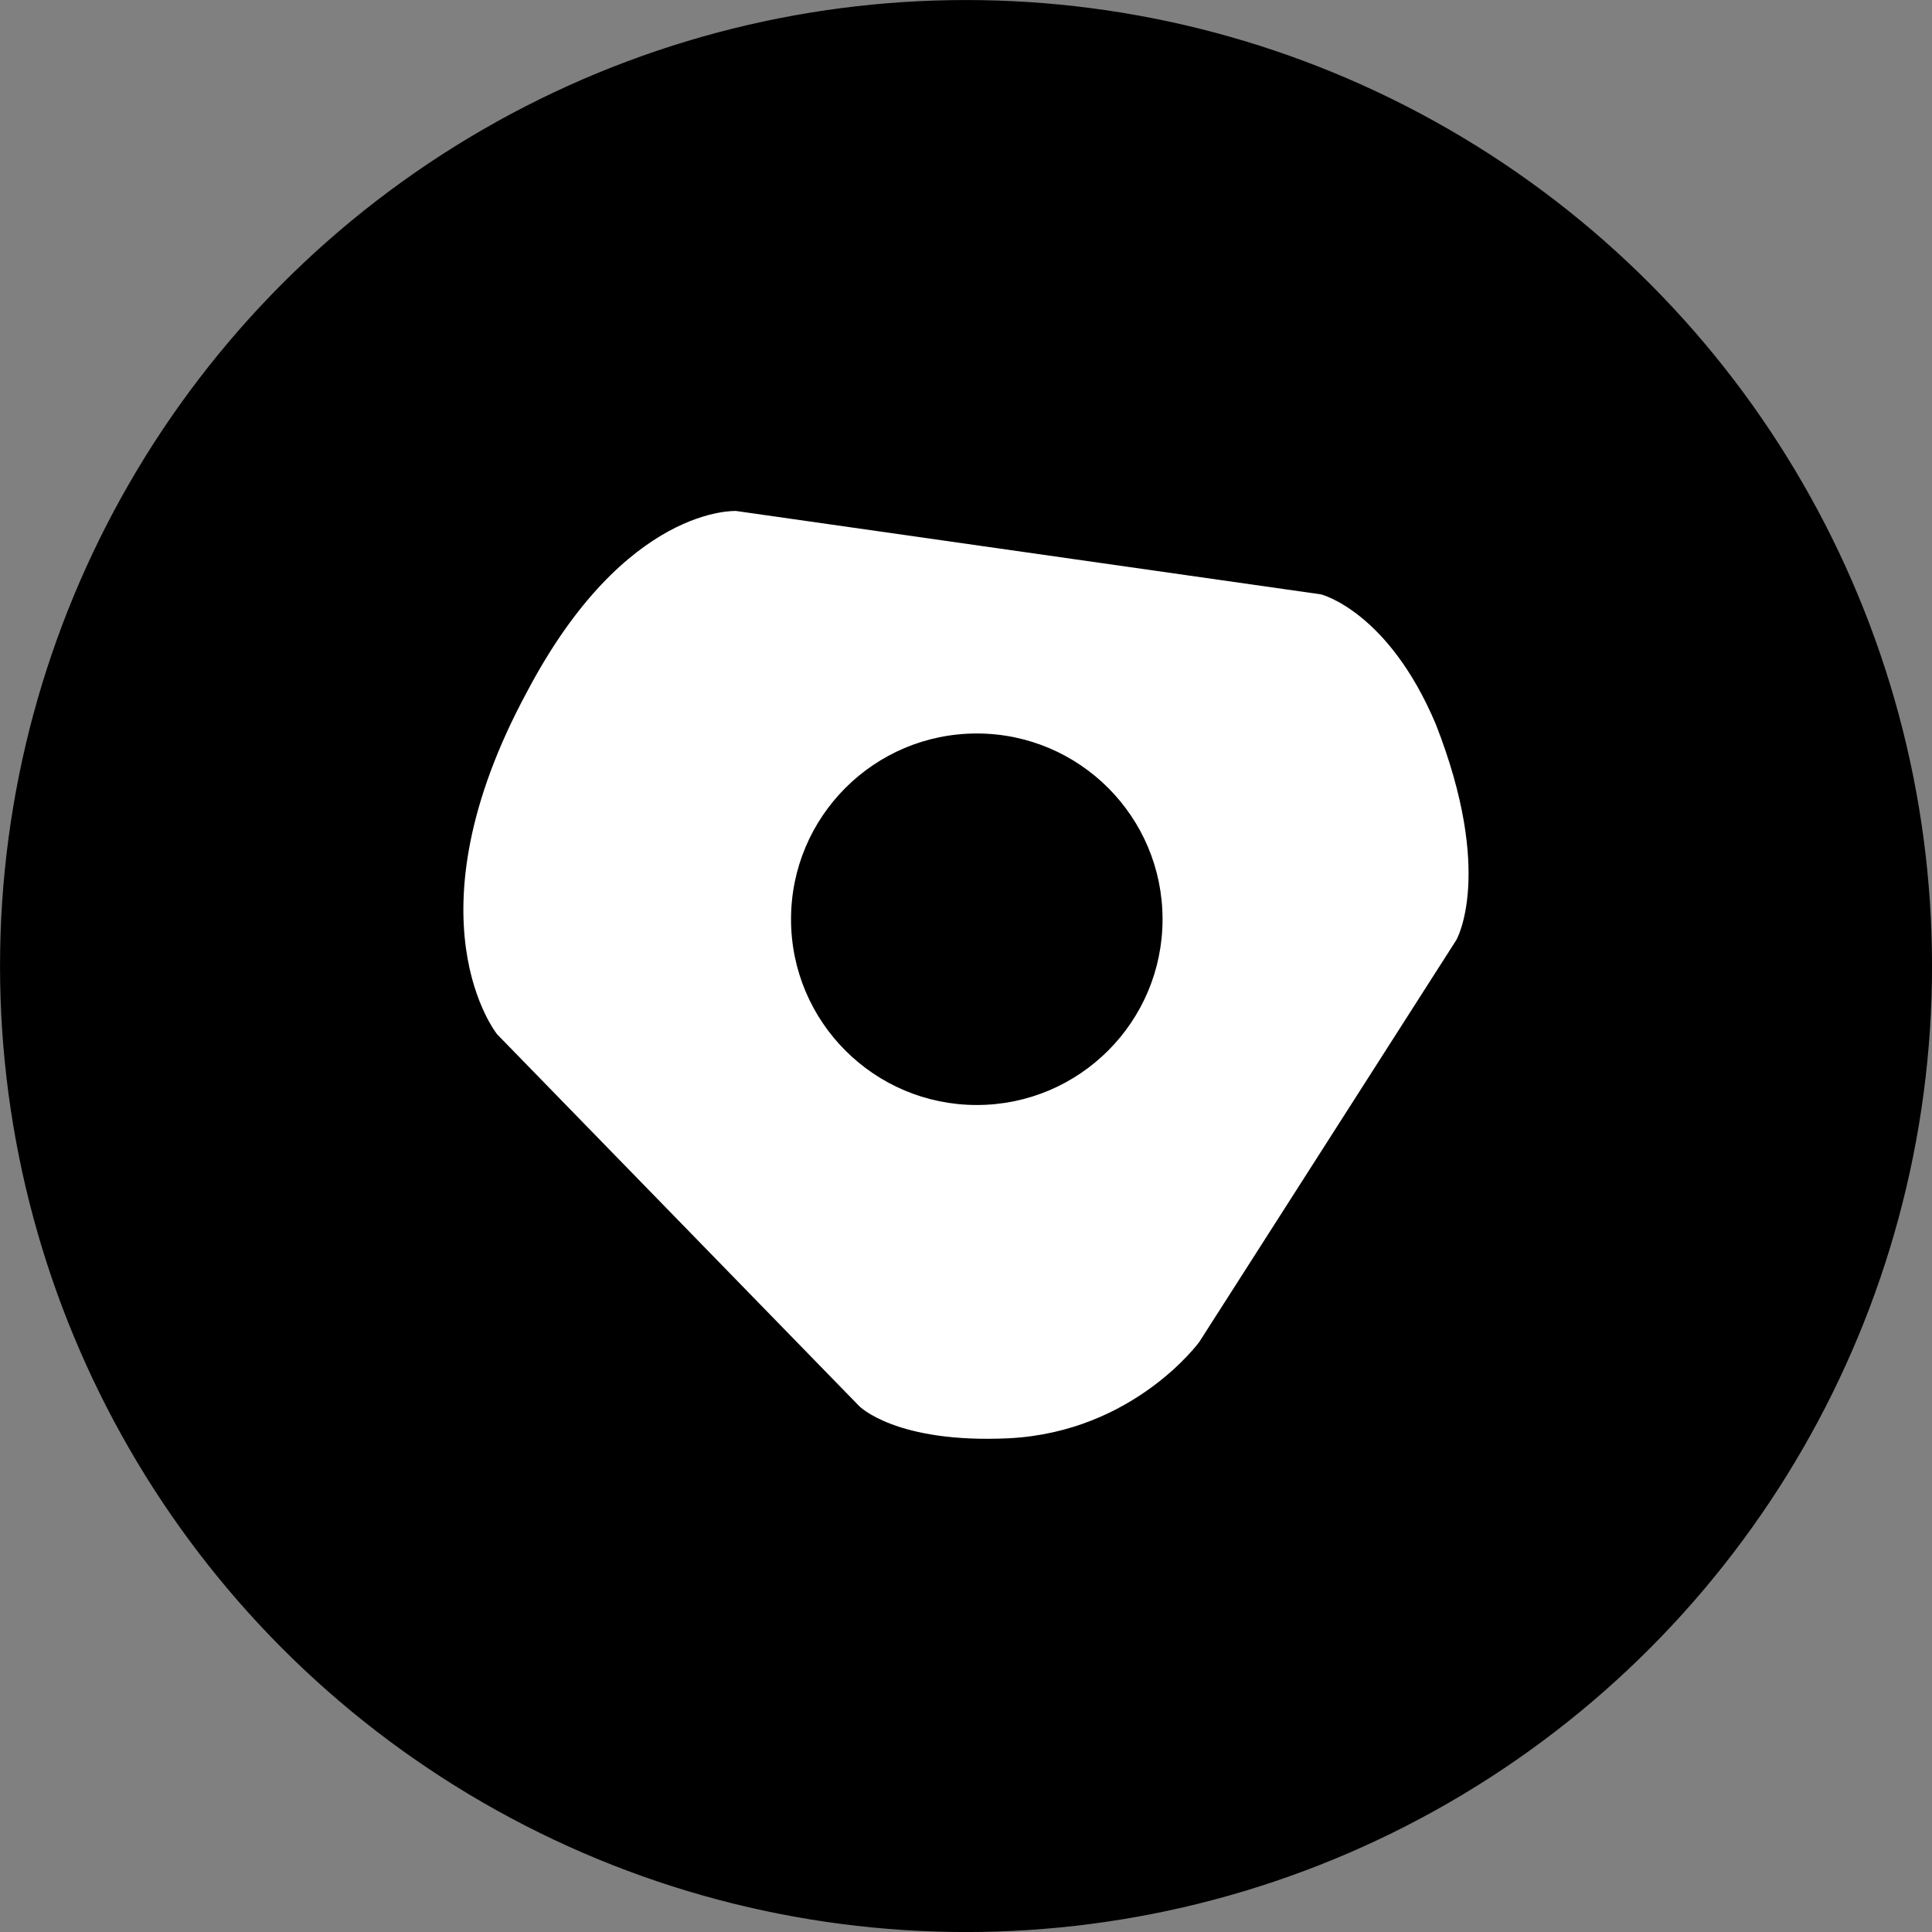
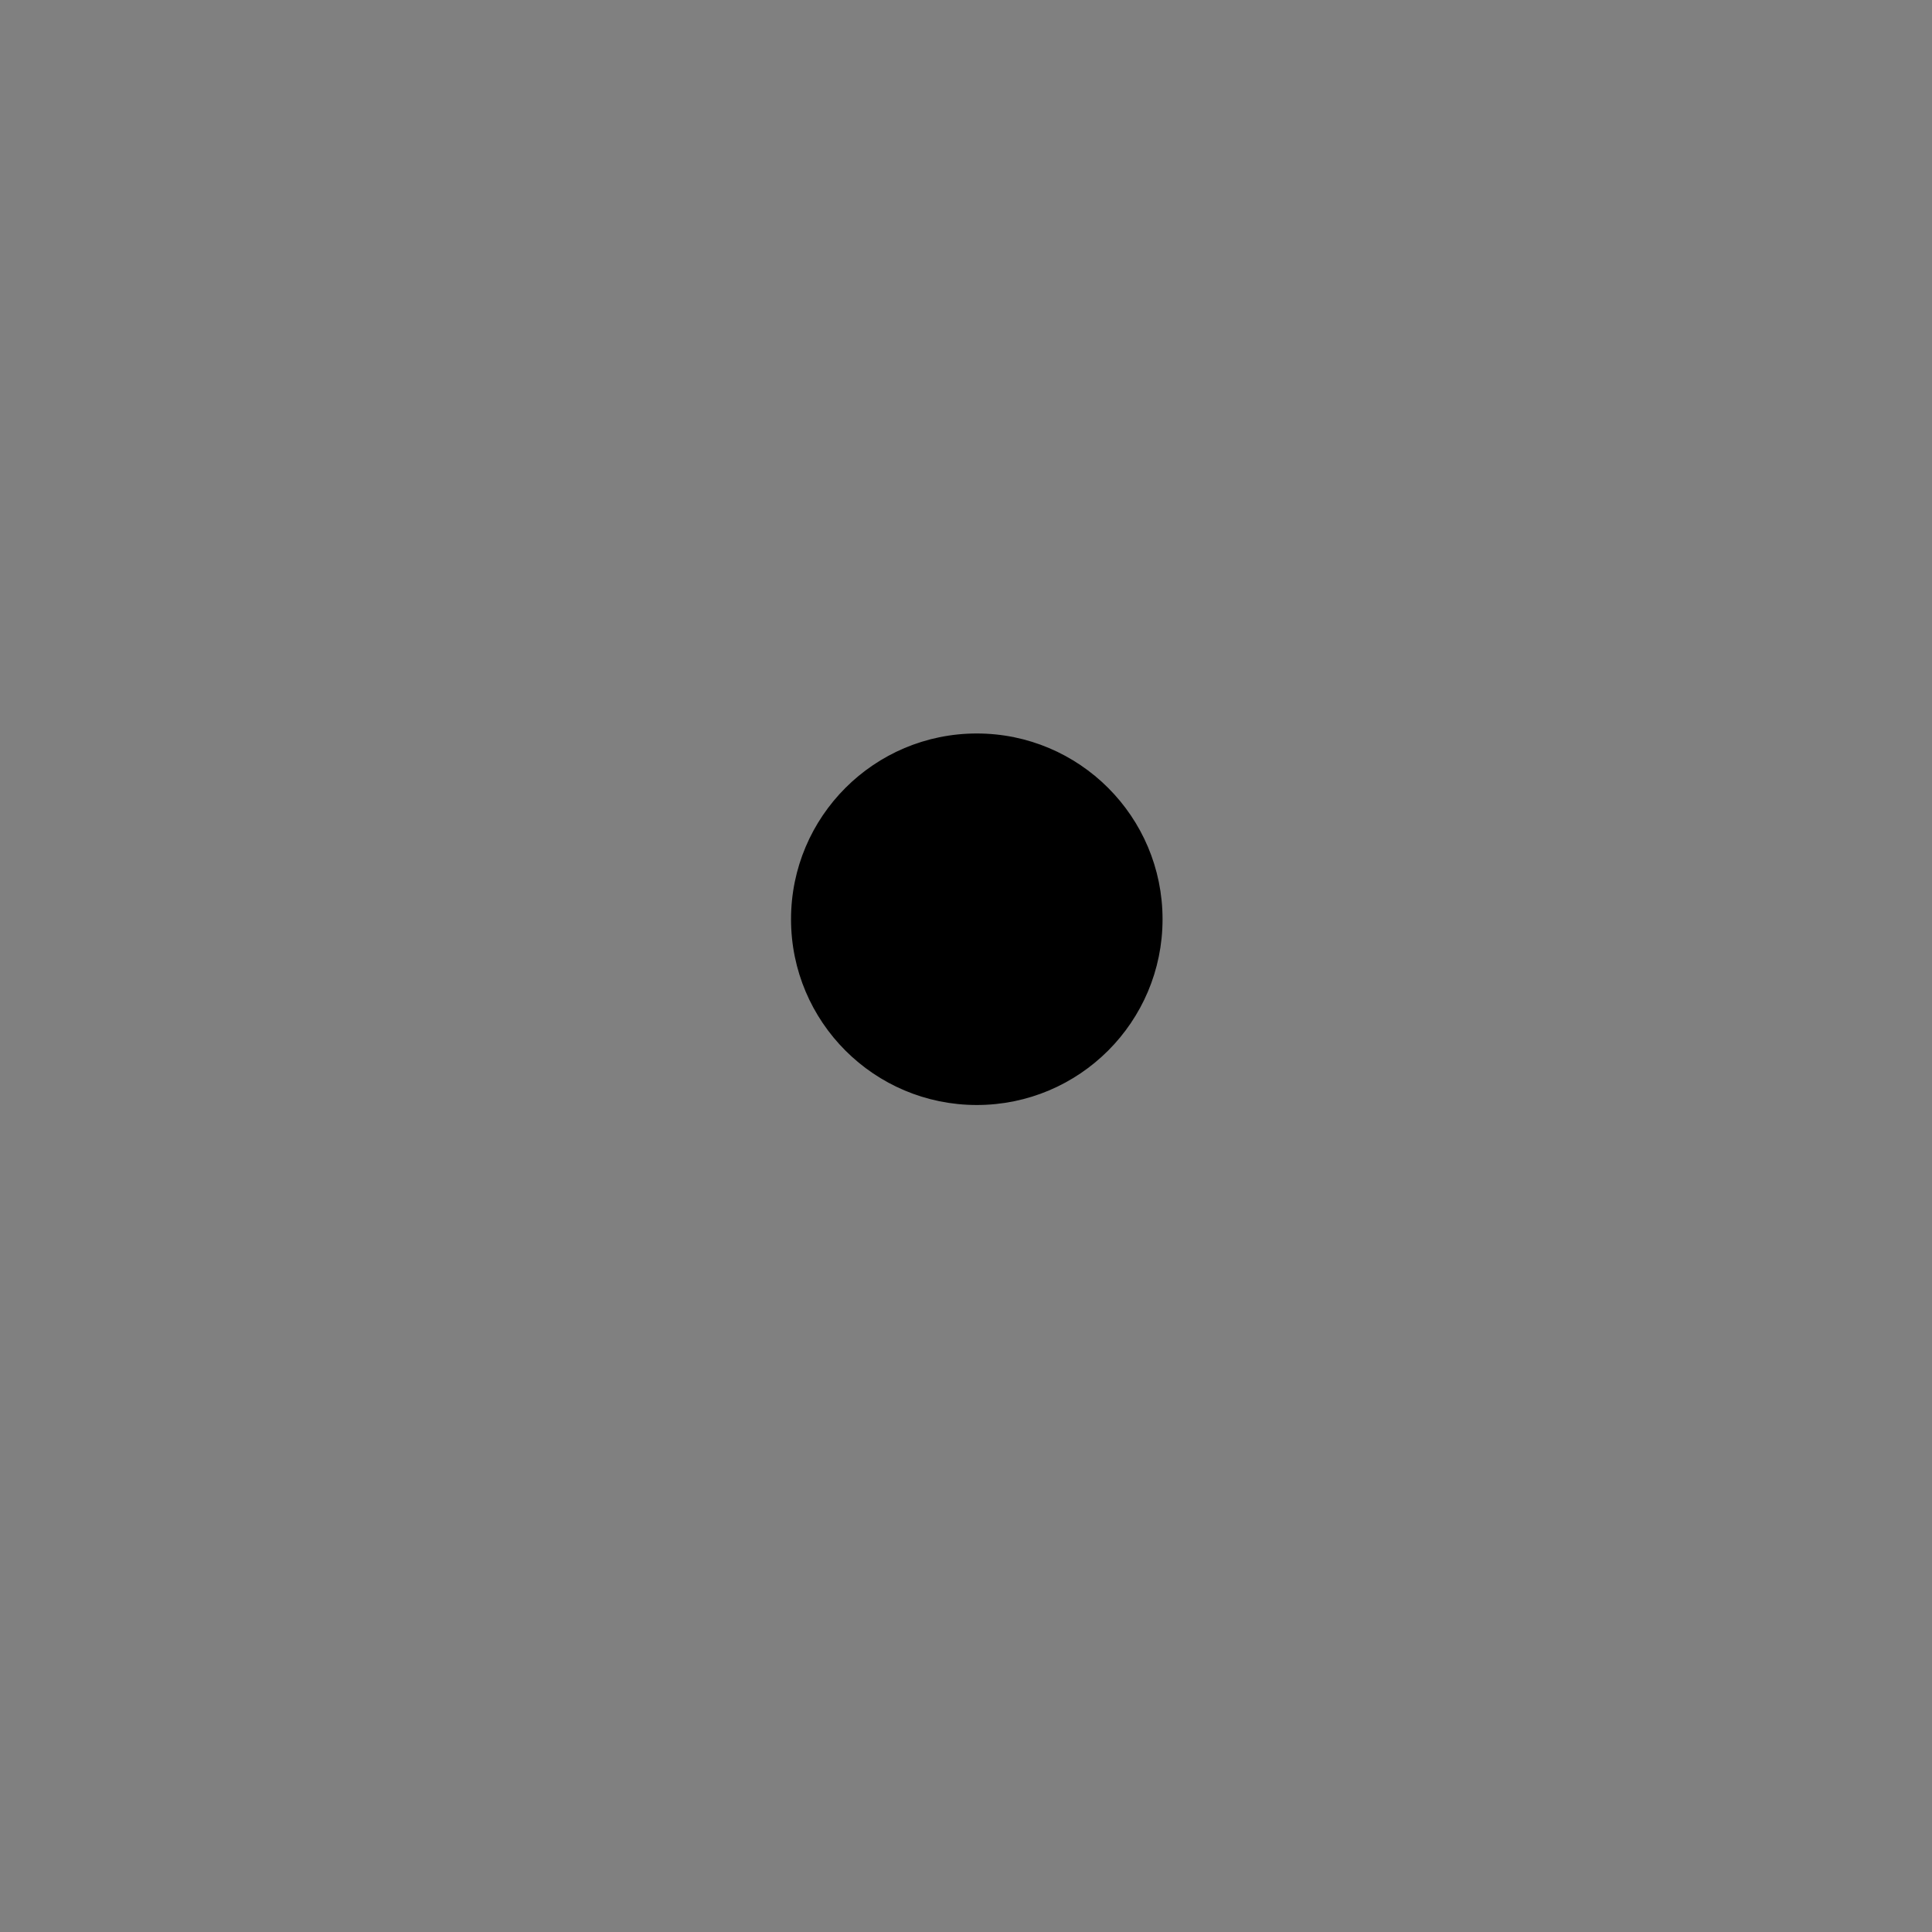
<svg xmlns="http://www.w3.org/2000/svg" version="1.1" id="image" x="0px" y="0px" width="28.201px" height="28.201px" viewBox="0 0 28.201 28.201" enable-background="new 0 0 28.201 28.201" xml:space="preserve">
  <rect x="0" y="0" width="28.201" height="28.201" fill="#808080" stroke="none" />
-   <circle stroke="#000000" stroke-width="0.117" stroke-miterlimit="10" cx="14.101" cy="14.101" r="14.042" />
  <g>
-     <path fill="#FFFFFF" d="M10.747,7.459l8.536,1.217c0,0,0.98,0.245,1.675,1.895c0.859,2.19,0.299,3.151,0.299,3.151   l-3.75,5.864c0,0-0.951,1.313-2.777,1.408c-1.655,0.08-2.189-0.47-2.189-0.47L7.257,15.098   c0,0-1.361-1.68,0.439-5.006C9.134,7.367,10.747,7.459,10.747,7.459z" />
    <circle stroke="#000000" stroke-width="0.117" stroke-miterlimit="10" cx="14.258" cy="13.418" r="2.653" />
  </g>
</svg>